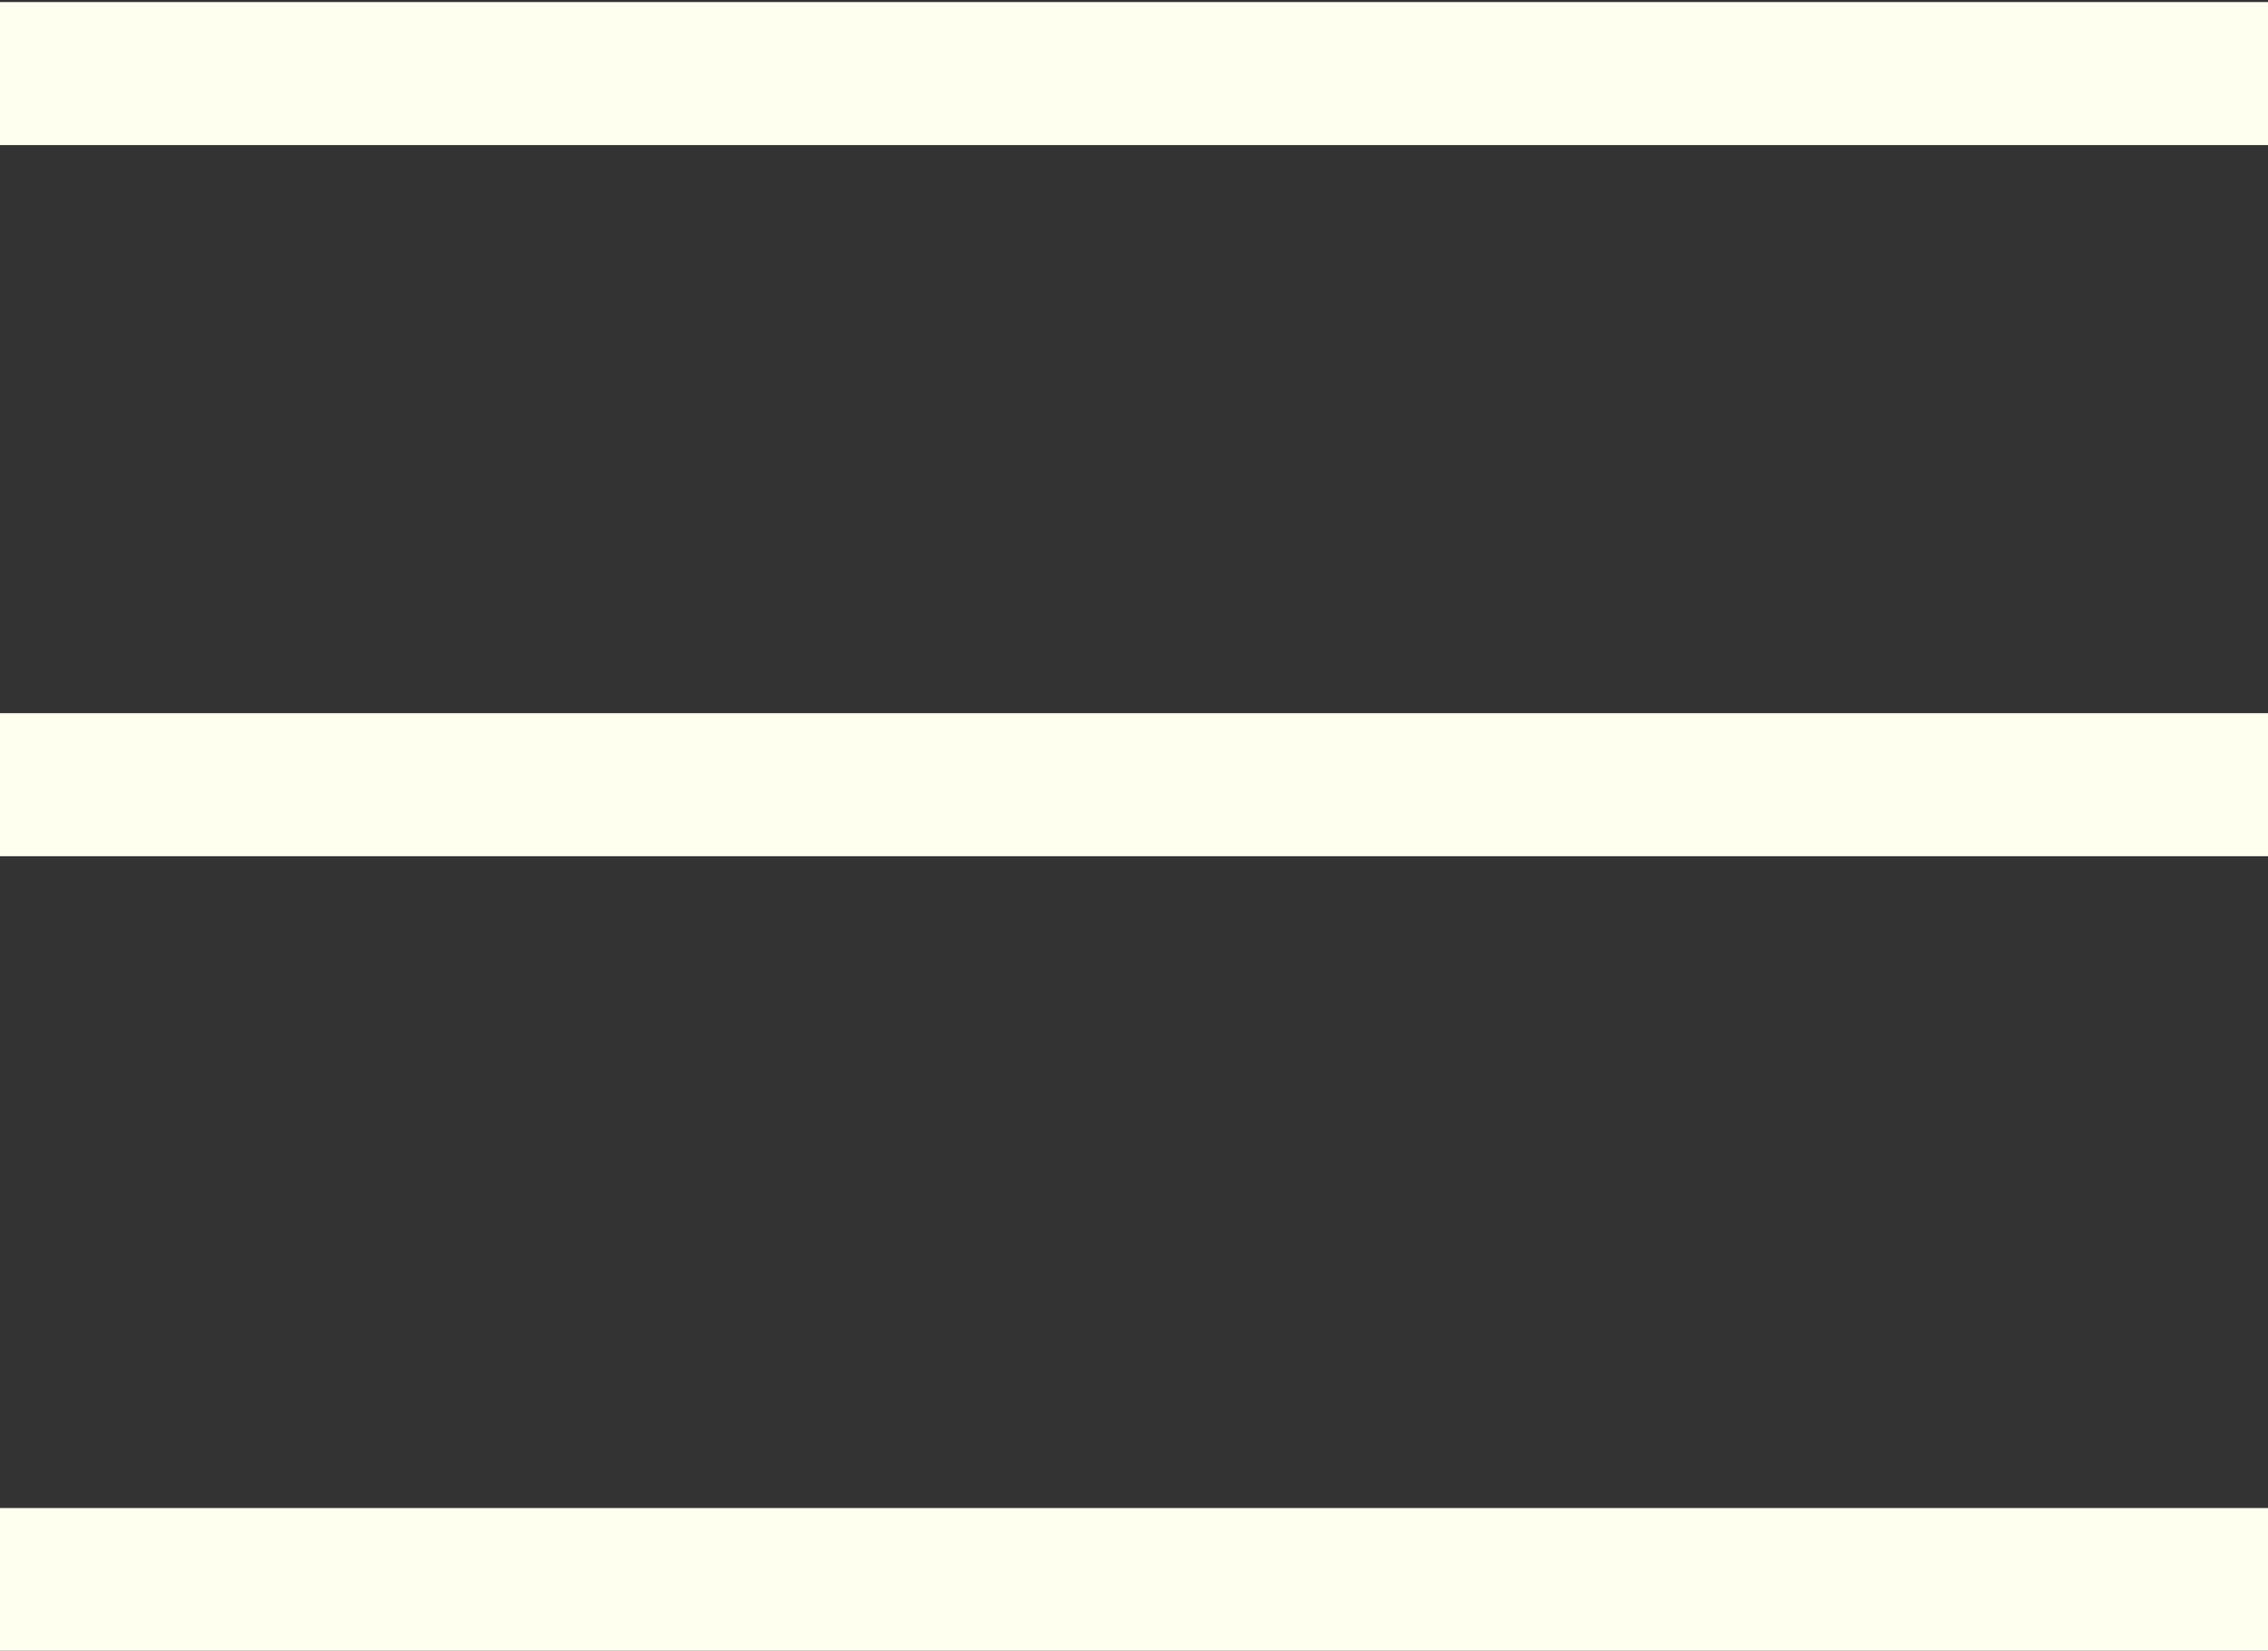
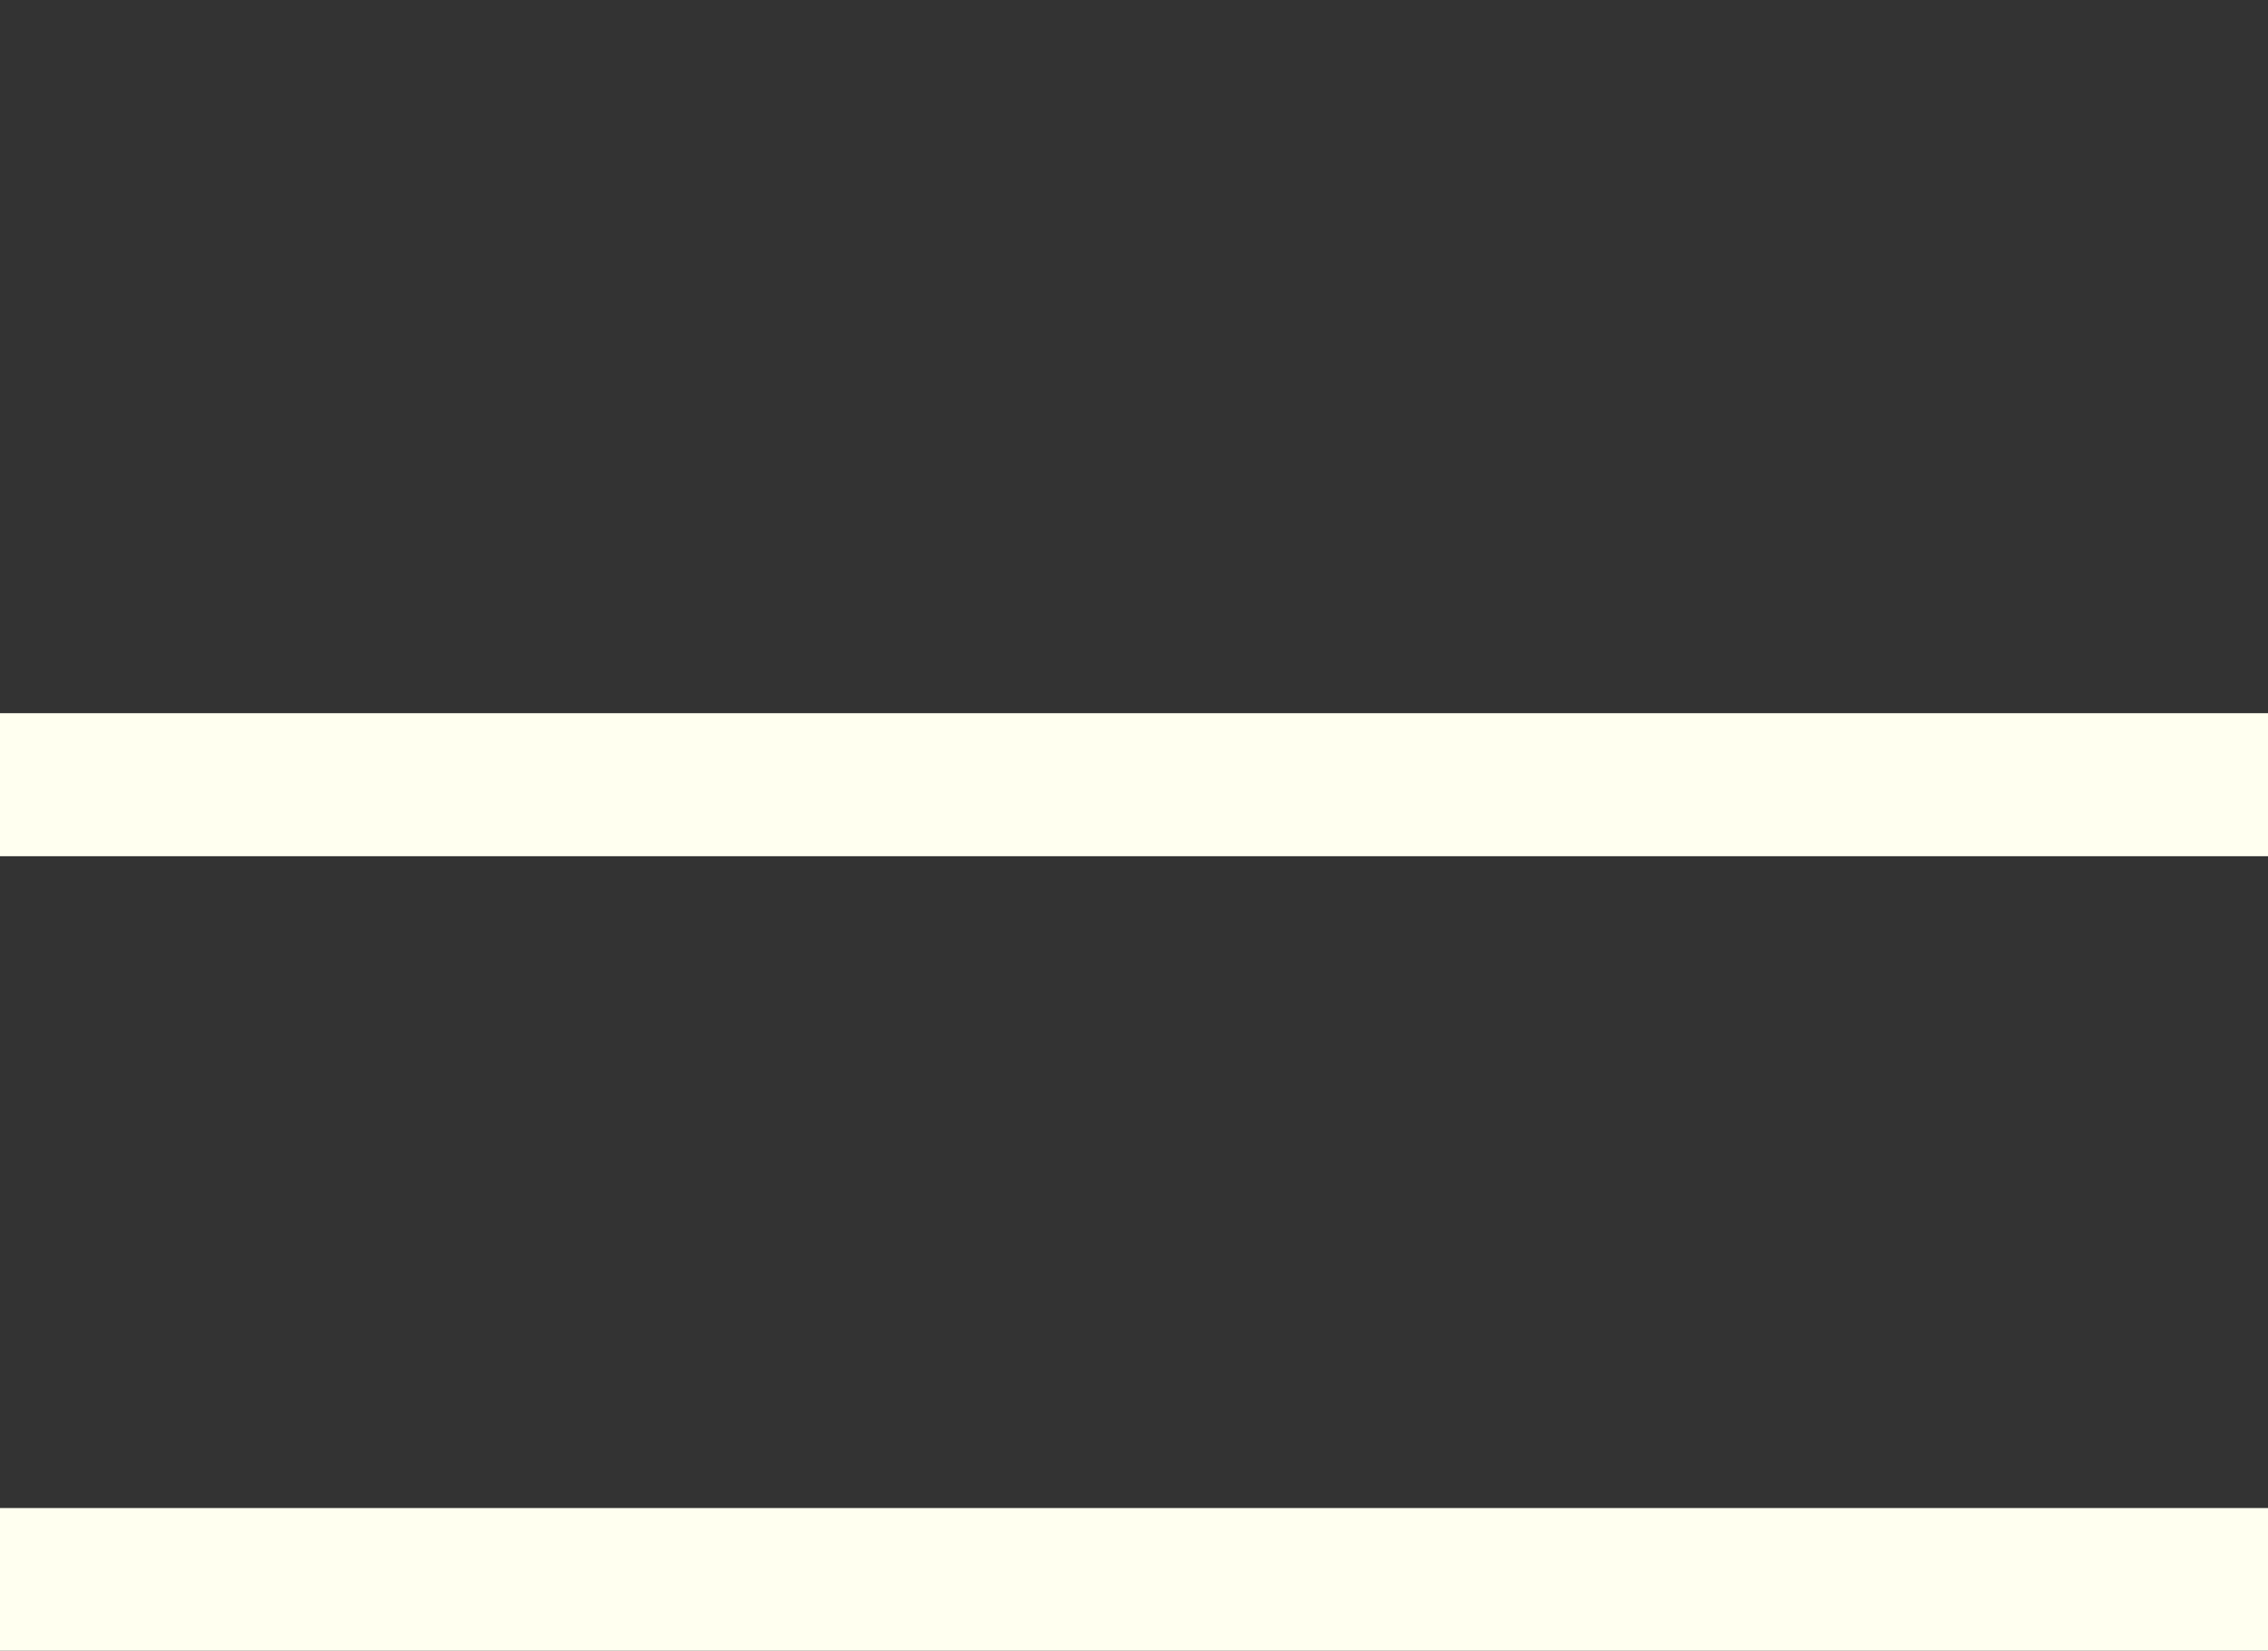
<svg xmlns="http://www.w3.org/2000/svg" version="1.1" id="Calque_1" x="0px" y="0px" width="31.713px" height="23.083px" viewBox="0 0 31.713 23.083" enable-background="new 0 0 31.713 23.083" xml:space="preserve">
  <rect x="0" y="0" width="31.713" height="23.083" fill="#333333" stroke="none" />
-   <rect y="0.029" fill="#FFFFF0" width="31.713" height="2" />
  <rect y="9.973" fill="#FFFFF0" width="31.713" height="2" />
  <rect y="21.088" fill="#FFFFF0" width="31.713" height="2" />
</svg>